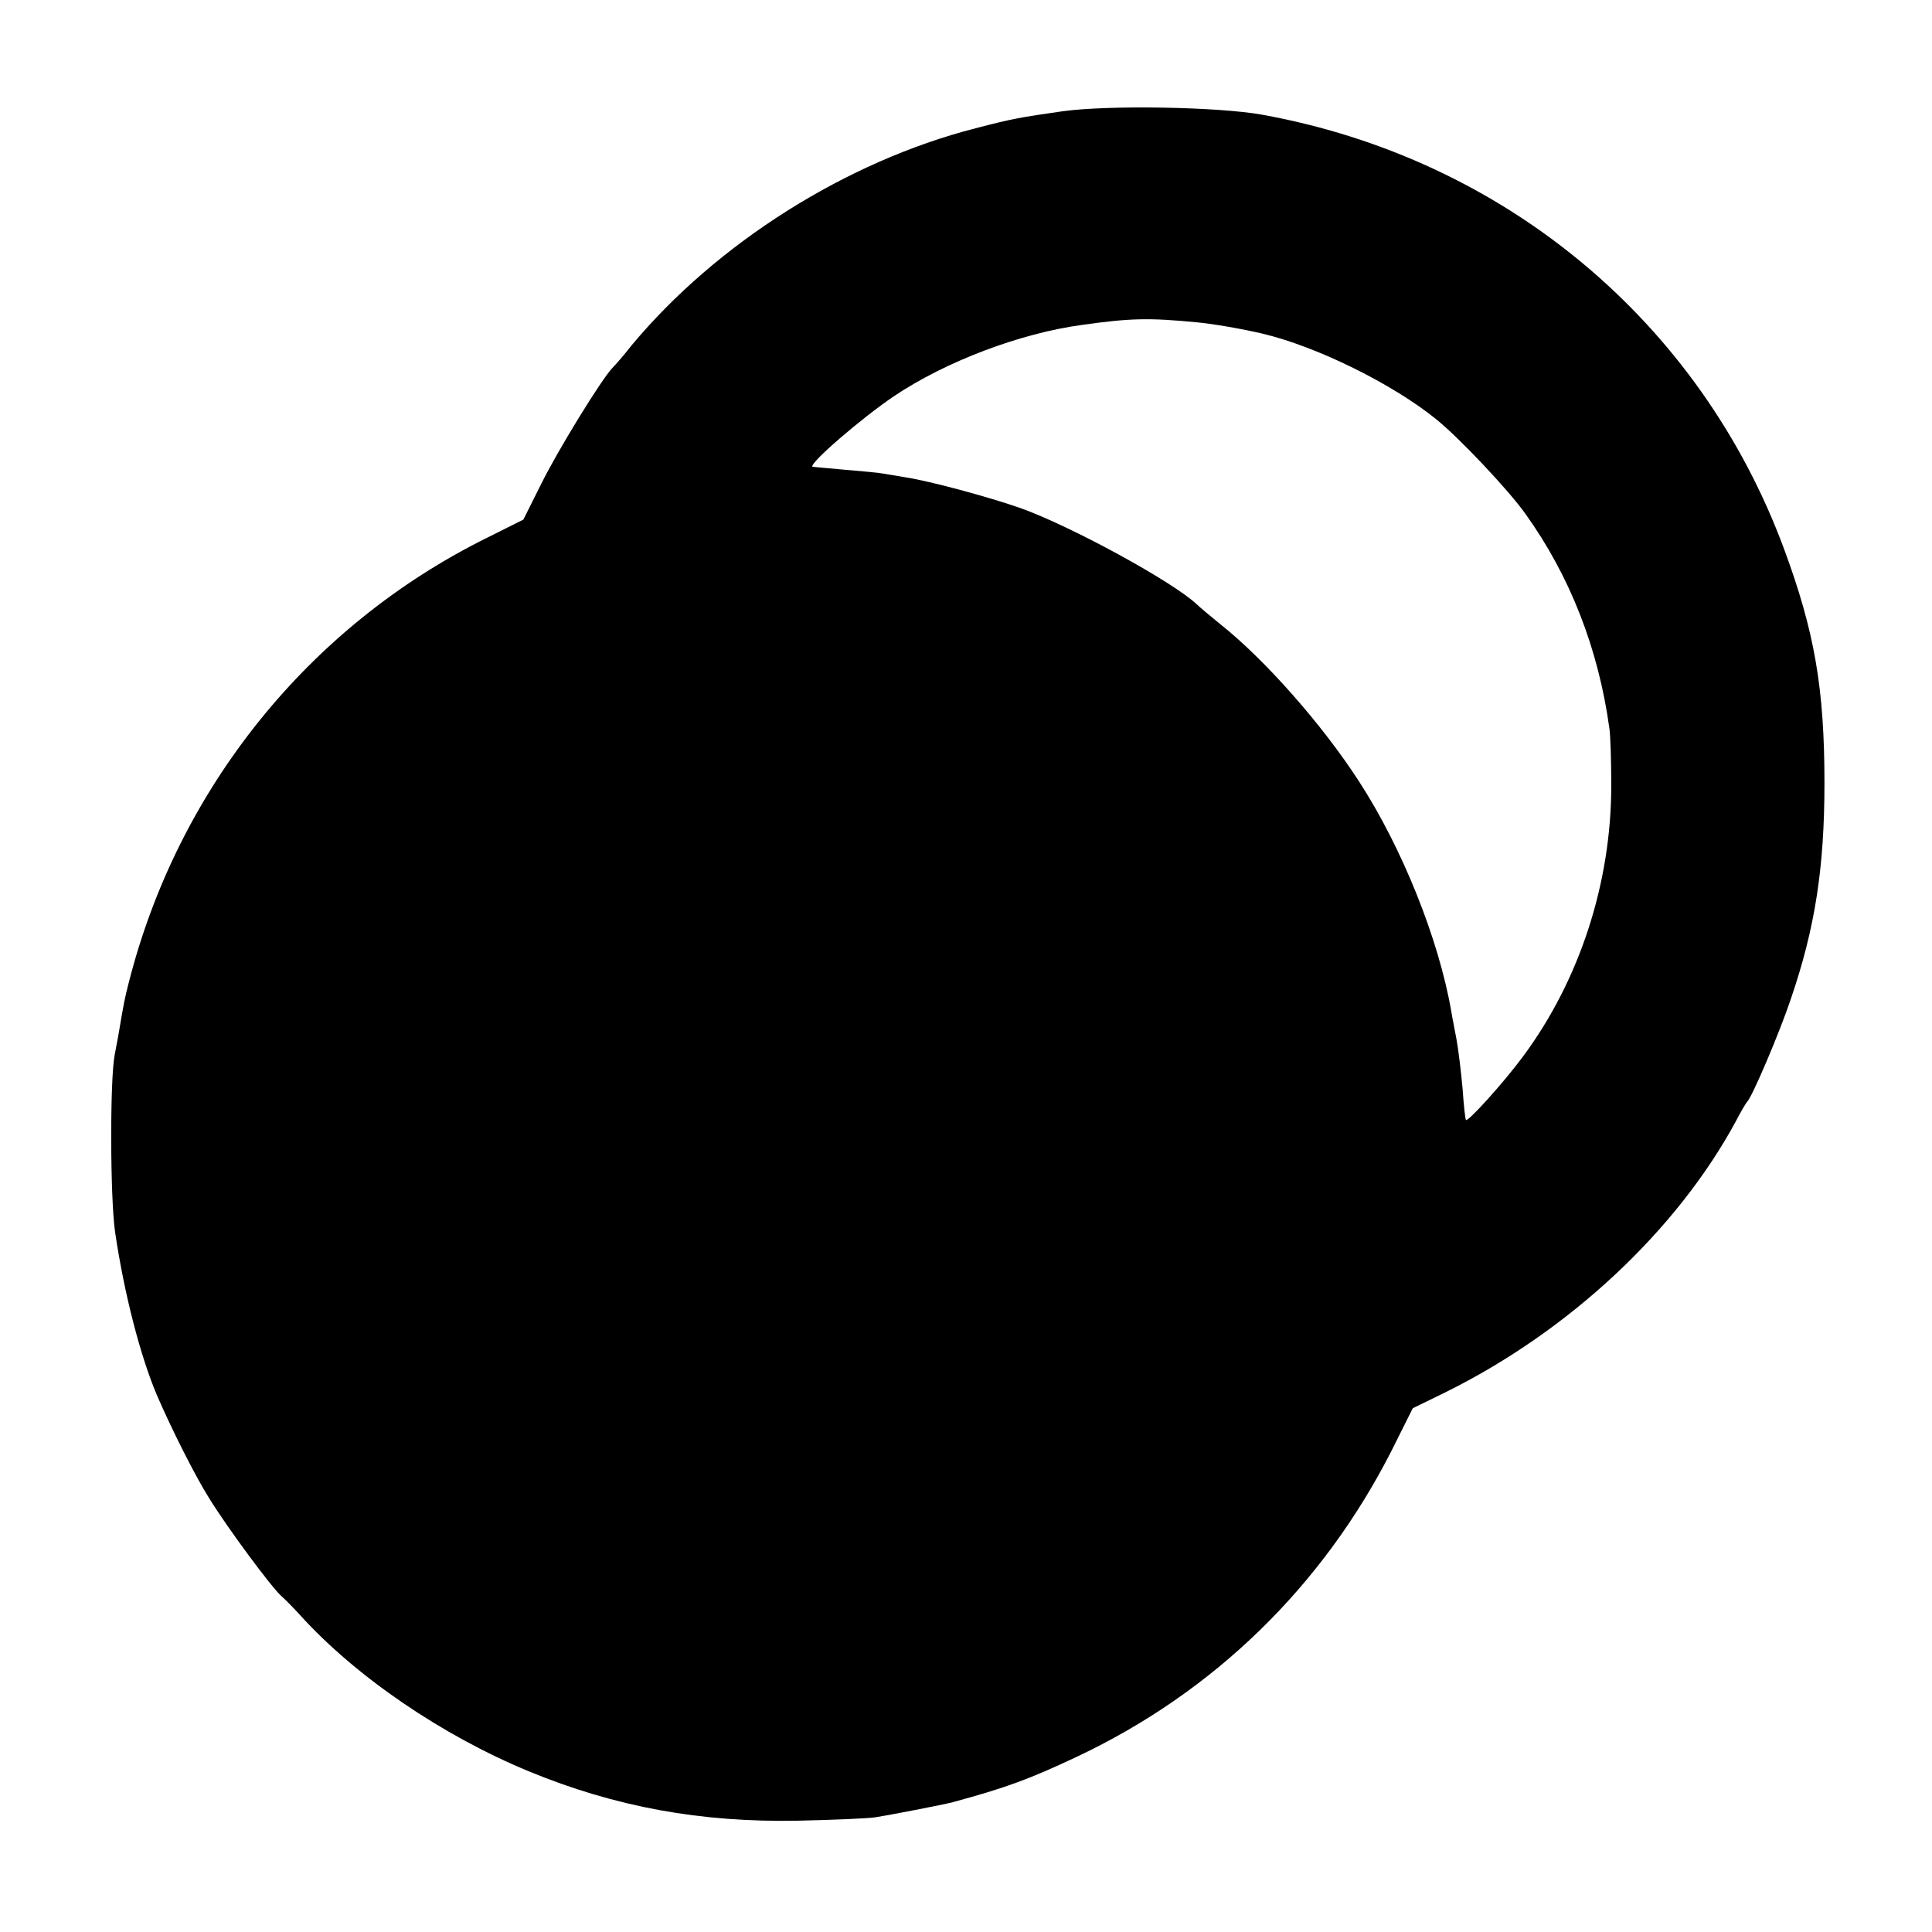
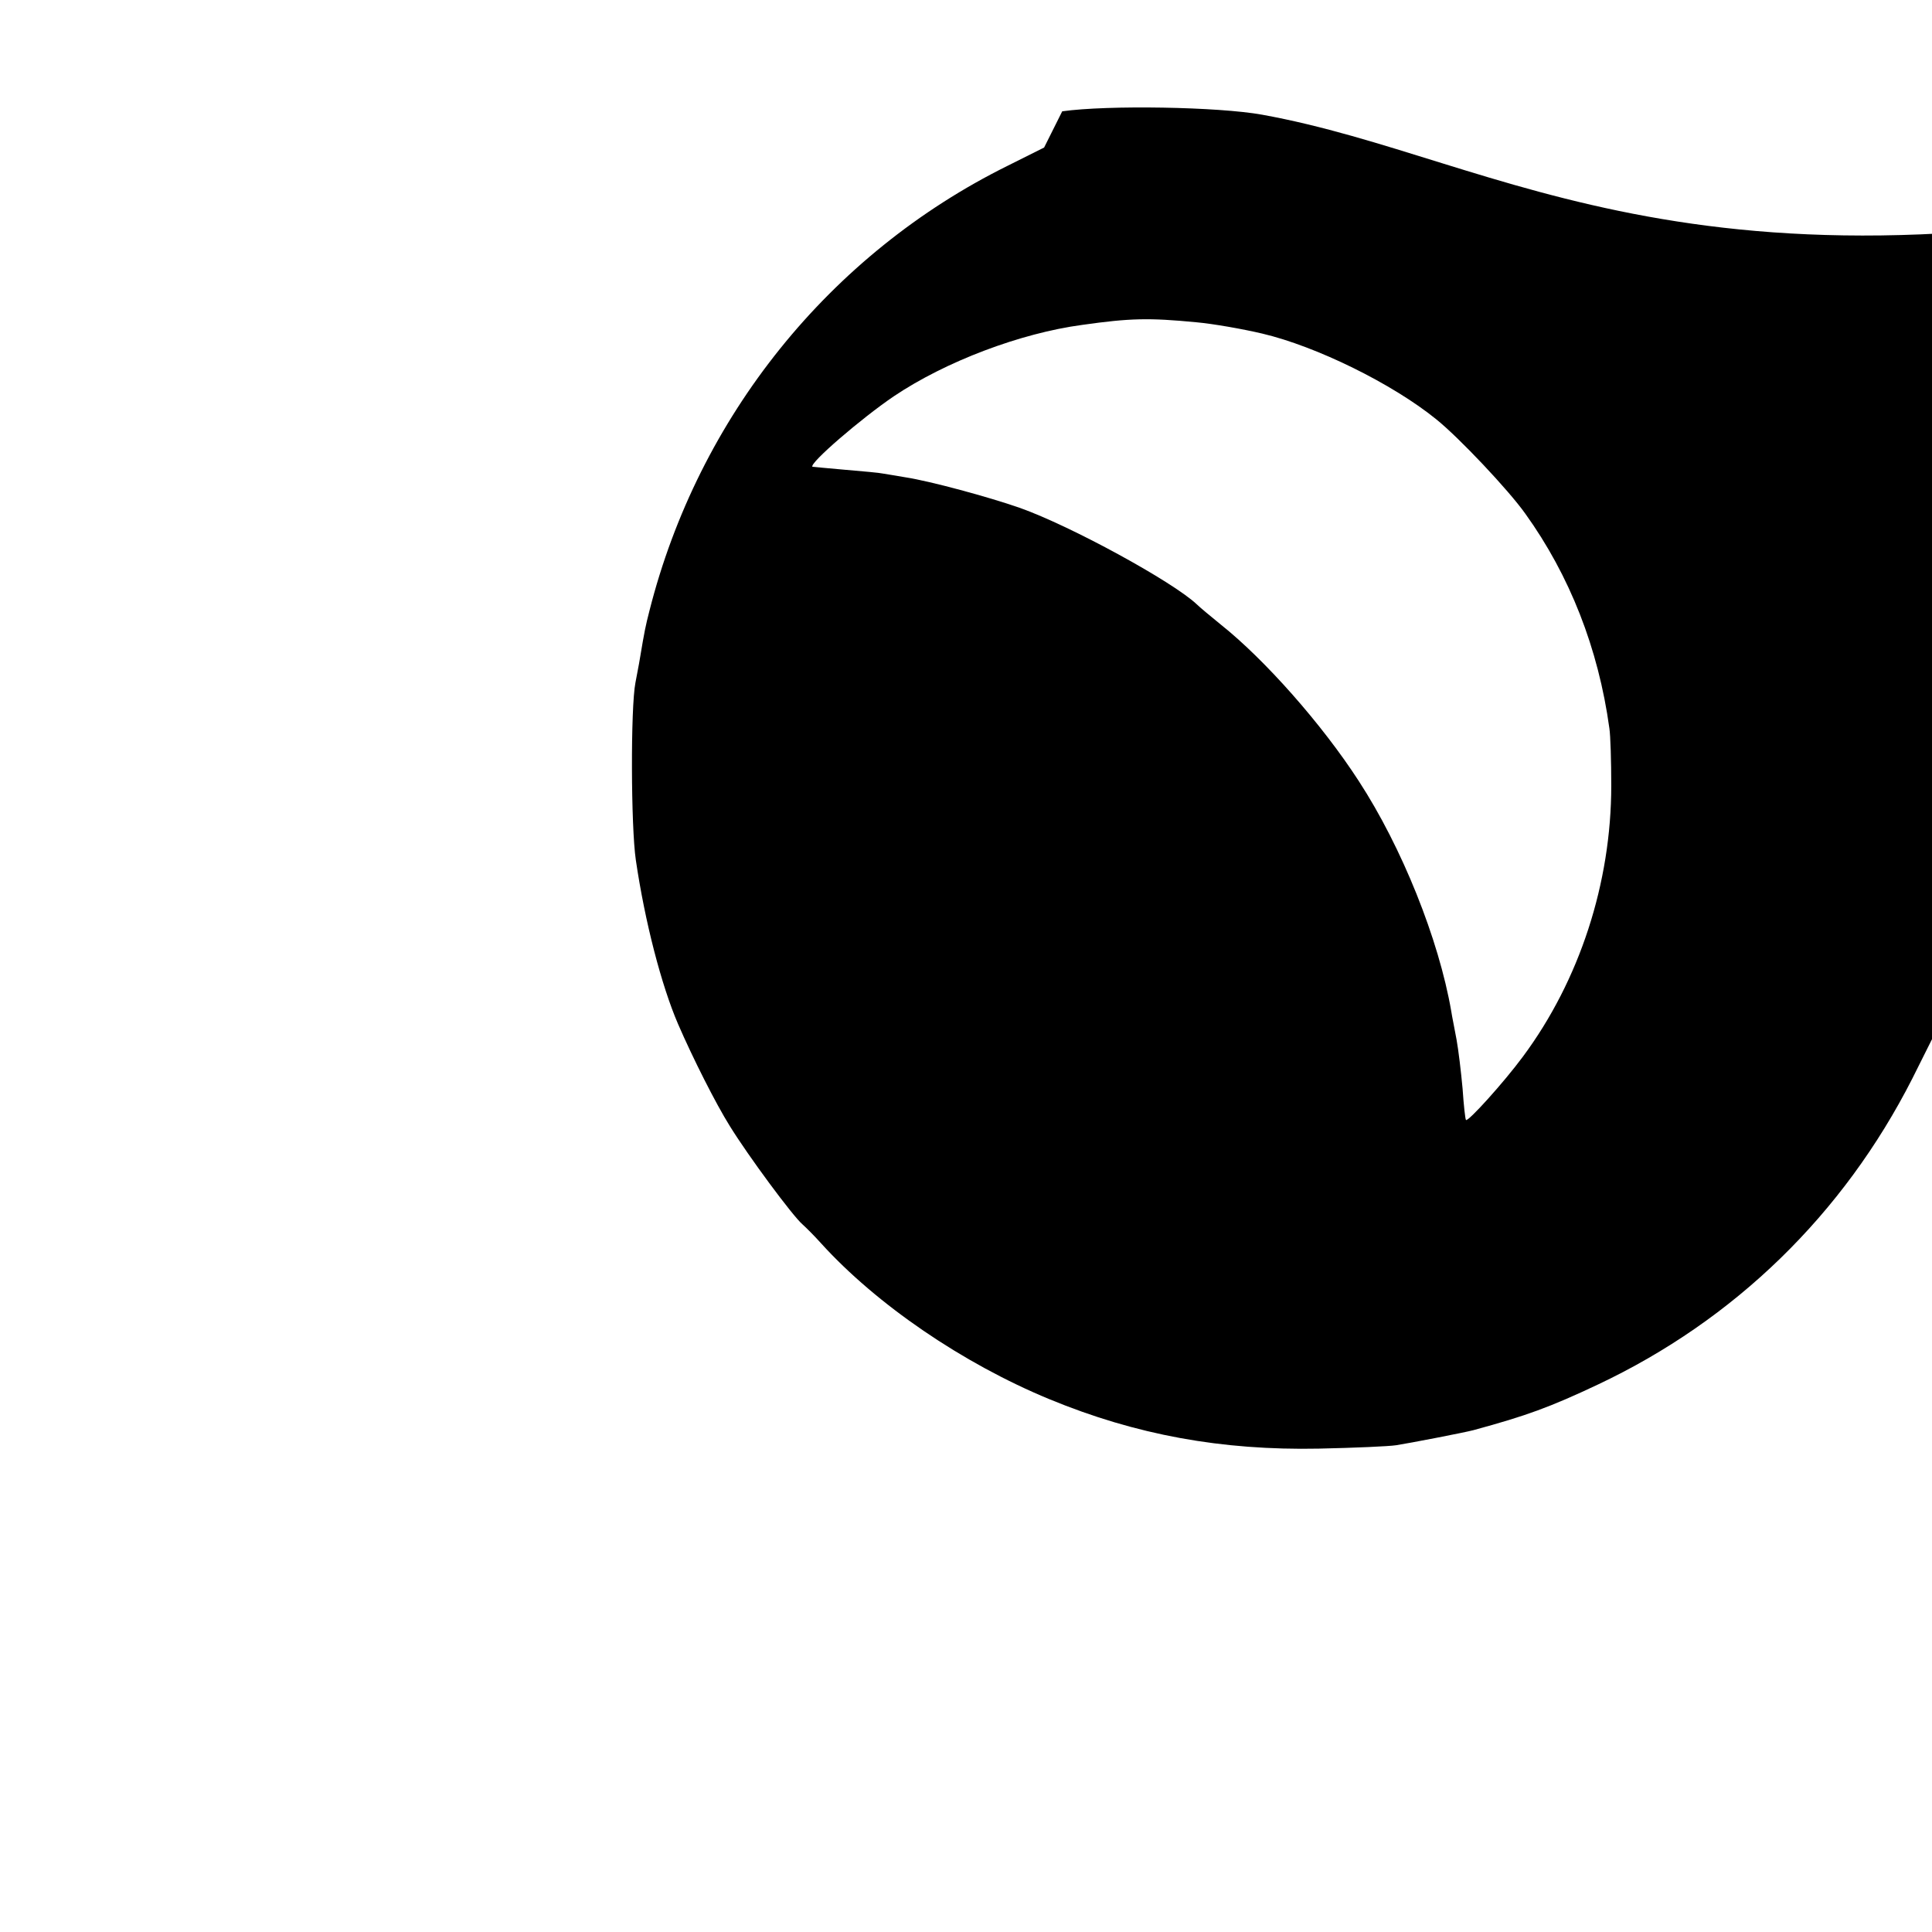
<svg xmlns="http://www.w3.org/2000/svg" version="1.0" viewBox="0 0 512 512">
-   <path d="M281.5 29.5c-11.1 1.6-13 1.9-23 4.5-34.3 8.8-68.6 30.5-91.1 57.5-2.1 2.7-4.4 5.3-5.1 6-2.9 3-14.5 21.9-18.8 30.6l-4.8 9.6-9.6 4.8c-47.3 23.4-82 66.6-95 118-1 3.9-1.3 5.3-2.5 12.5-.3 1.9-.9 4.8-1.2 6.5-1.3 6.6-1.2 38.2.1 47 2.4 16.4 6.8 33.3 11.2 43.5 3.9 9 10 21.1 13.7 27 4.8 7.8 16.7 23.9 19.3 26.1 1 .9 3.2 3.1 4.9 5 14.7 16.2 37.5 31.8 60.5 41.3 23 9.5 45.7 13.6 71.4 13.1 9.4-.2 18.6-.6 20.5-.9 3.3-.5 18.3-3.4 20.5-4 14-3.8 20.3-6.1 33-12.1 36.2-17.1 65-45.1 83.3-81.1l5.6-11.2 8.6-4.2c32.8-16.2 61.4-42.9 77.1-72 1.3-2.5 2.6-4.7 2.9-5 1.3-1.2 8.6-18.3 11.6-27.3 6.4-18.7 8.9-34.7 8.9-57.2 0-25-2.6-40.1-10.7-62C450.5 85.2 398.6 42 334.5 30.4c-11.6-2.1-40.9-2.6-53-.9zM317 85.4c4.5.4 12.4 1.8 17.5 3 14.4 3.4 34.5 13.3 46.1 22.7 6.1 4.9 19.2 18.8 23.6 25 11.8 16.4 19.4 35.8 22.3 56.9.3 1.9.5 8.8.5 15.2 0 25.8-8.4 51.6-23.4 71.8-5.1 6.9-14.6 17.4-15.1 16.8-.2-.2-.6-3.9-.9-8.3-.4-4.4-1.1-10.3-1.6-13-.5-2.8-1.2-6.1-1.4-7.5-3.3-19.1-13.1-43.5-24.5-61-9.7-15-24.9-32.2-36.6-41.5-2.7-2.2-5.6-4.6-6.4-5.4-6.4-6-33.3-20.7-46.8-25.5-8.3-2.9-23.8-7.1-30.3-8.1-2.5-.4-5.2-.9-6-1-.8-.2-5.3-.6-10-1s-8.6-.8-8.7-.8c-.9-.9 12.9-12.8 21.6-18.7 13.7-9.2 33.5-16.7 49.9-18.9 12.7-1.8 17.7-1.9 30.2-.7z" />
+   <path d="M281.5 29.5l-4.8 9.6-9.6 4.8c-47.3 23.4-82 66.6-95 118-1 3.9-1.3 5.3-2.5 12.5-.3 1.9-.9 4.8-1.2 6.5-1.3 6.6-1.2 38.2.1 47 2.4 16.4 6.8 33.3 11.2 43.5 3.9 9 10 21.1 13.7 27 4.8 7.8 16.7 23.9 19.3 26.1 1 .9 3.2 3.1 4.9 5 14.7 16.2 37.5 31.8 60.5 41.3 23 9.5 45.7 13.6 71.4 13.1 9.4-.2 18.6-.6 20.5-.9 3.3-.5 18.3-3.4 20.5-4 14-3.8 20.3-6.1 33-12.1 36.2-17.1 65-45.1 83.3-81.1l5.6-11.2 8.6-4.2c32.8-16.2 61.4-42.9 77.1-72 1.3-2.5 2.6-4.7 2.9-5 1.3-1.2 8.6-18.3 11.6-27.3 6.4-18.7 8.9-34.7 8.9-57.2 0-25-2.6-40.1-10.7-62C450.5 85.2 398.6 42 334.5 30.4c-11.6-2.1-40.9-2.6-53-.9zM317 85.4c4.5.4 12.4 1.8 17.5 3 14.4 3.4 34.5 13.3 46.1 22.7 6.1 4.9 19.2 18.8 23.6 25 11.8 16.4 19.4 35.8 22.3 56.9.3 1.9.5 8.8.5 15.2 0 25.8-8.4 51.6-23.4 71.8-5.1 6.9-14.6 17.4-15.1 16.8-.2-.2-.6-3.9-.9-8.3-.4-4.4-1.1-10.3-1.6-13-.5-2.8-1.2-6.1-1.4-7.5-3.3-19.1-13.1-43.5-24.5-61-9.7-15-24.9-32.2-36.6-41.5-2.7-2.2-5.6-4.6-6.4-5.4-6.4-6-33.3-20.7-46.8-25.5-8.3-2.9-23.8-7.1-30.3-8.1-2.5-.4-5.2-.9-6-1-.8-.2-5.3-.6-10-1s-8.6-.8-8.7-.8c-.9-.9 12.9-12.8 21.6-18.7 13.7-9.2 33.5-16.7 49.9-18.9 12.7-1.8 17.7-1.9 30.2-.7z" />
</svg>